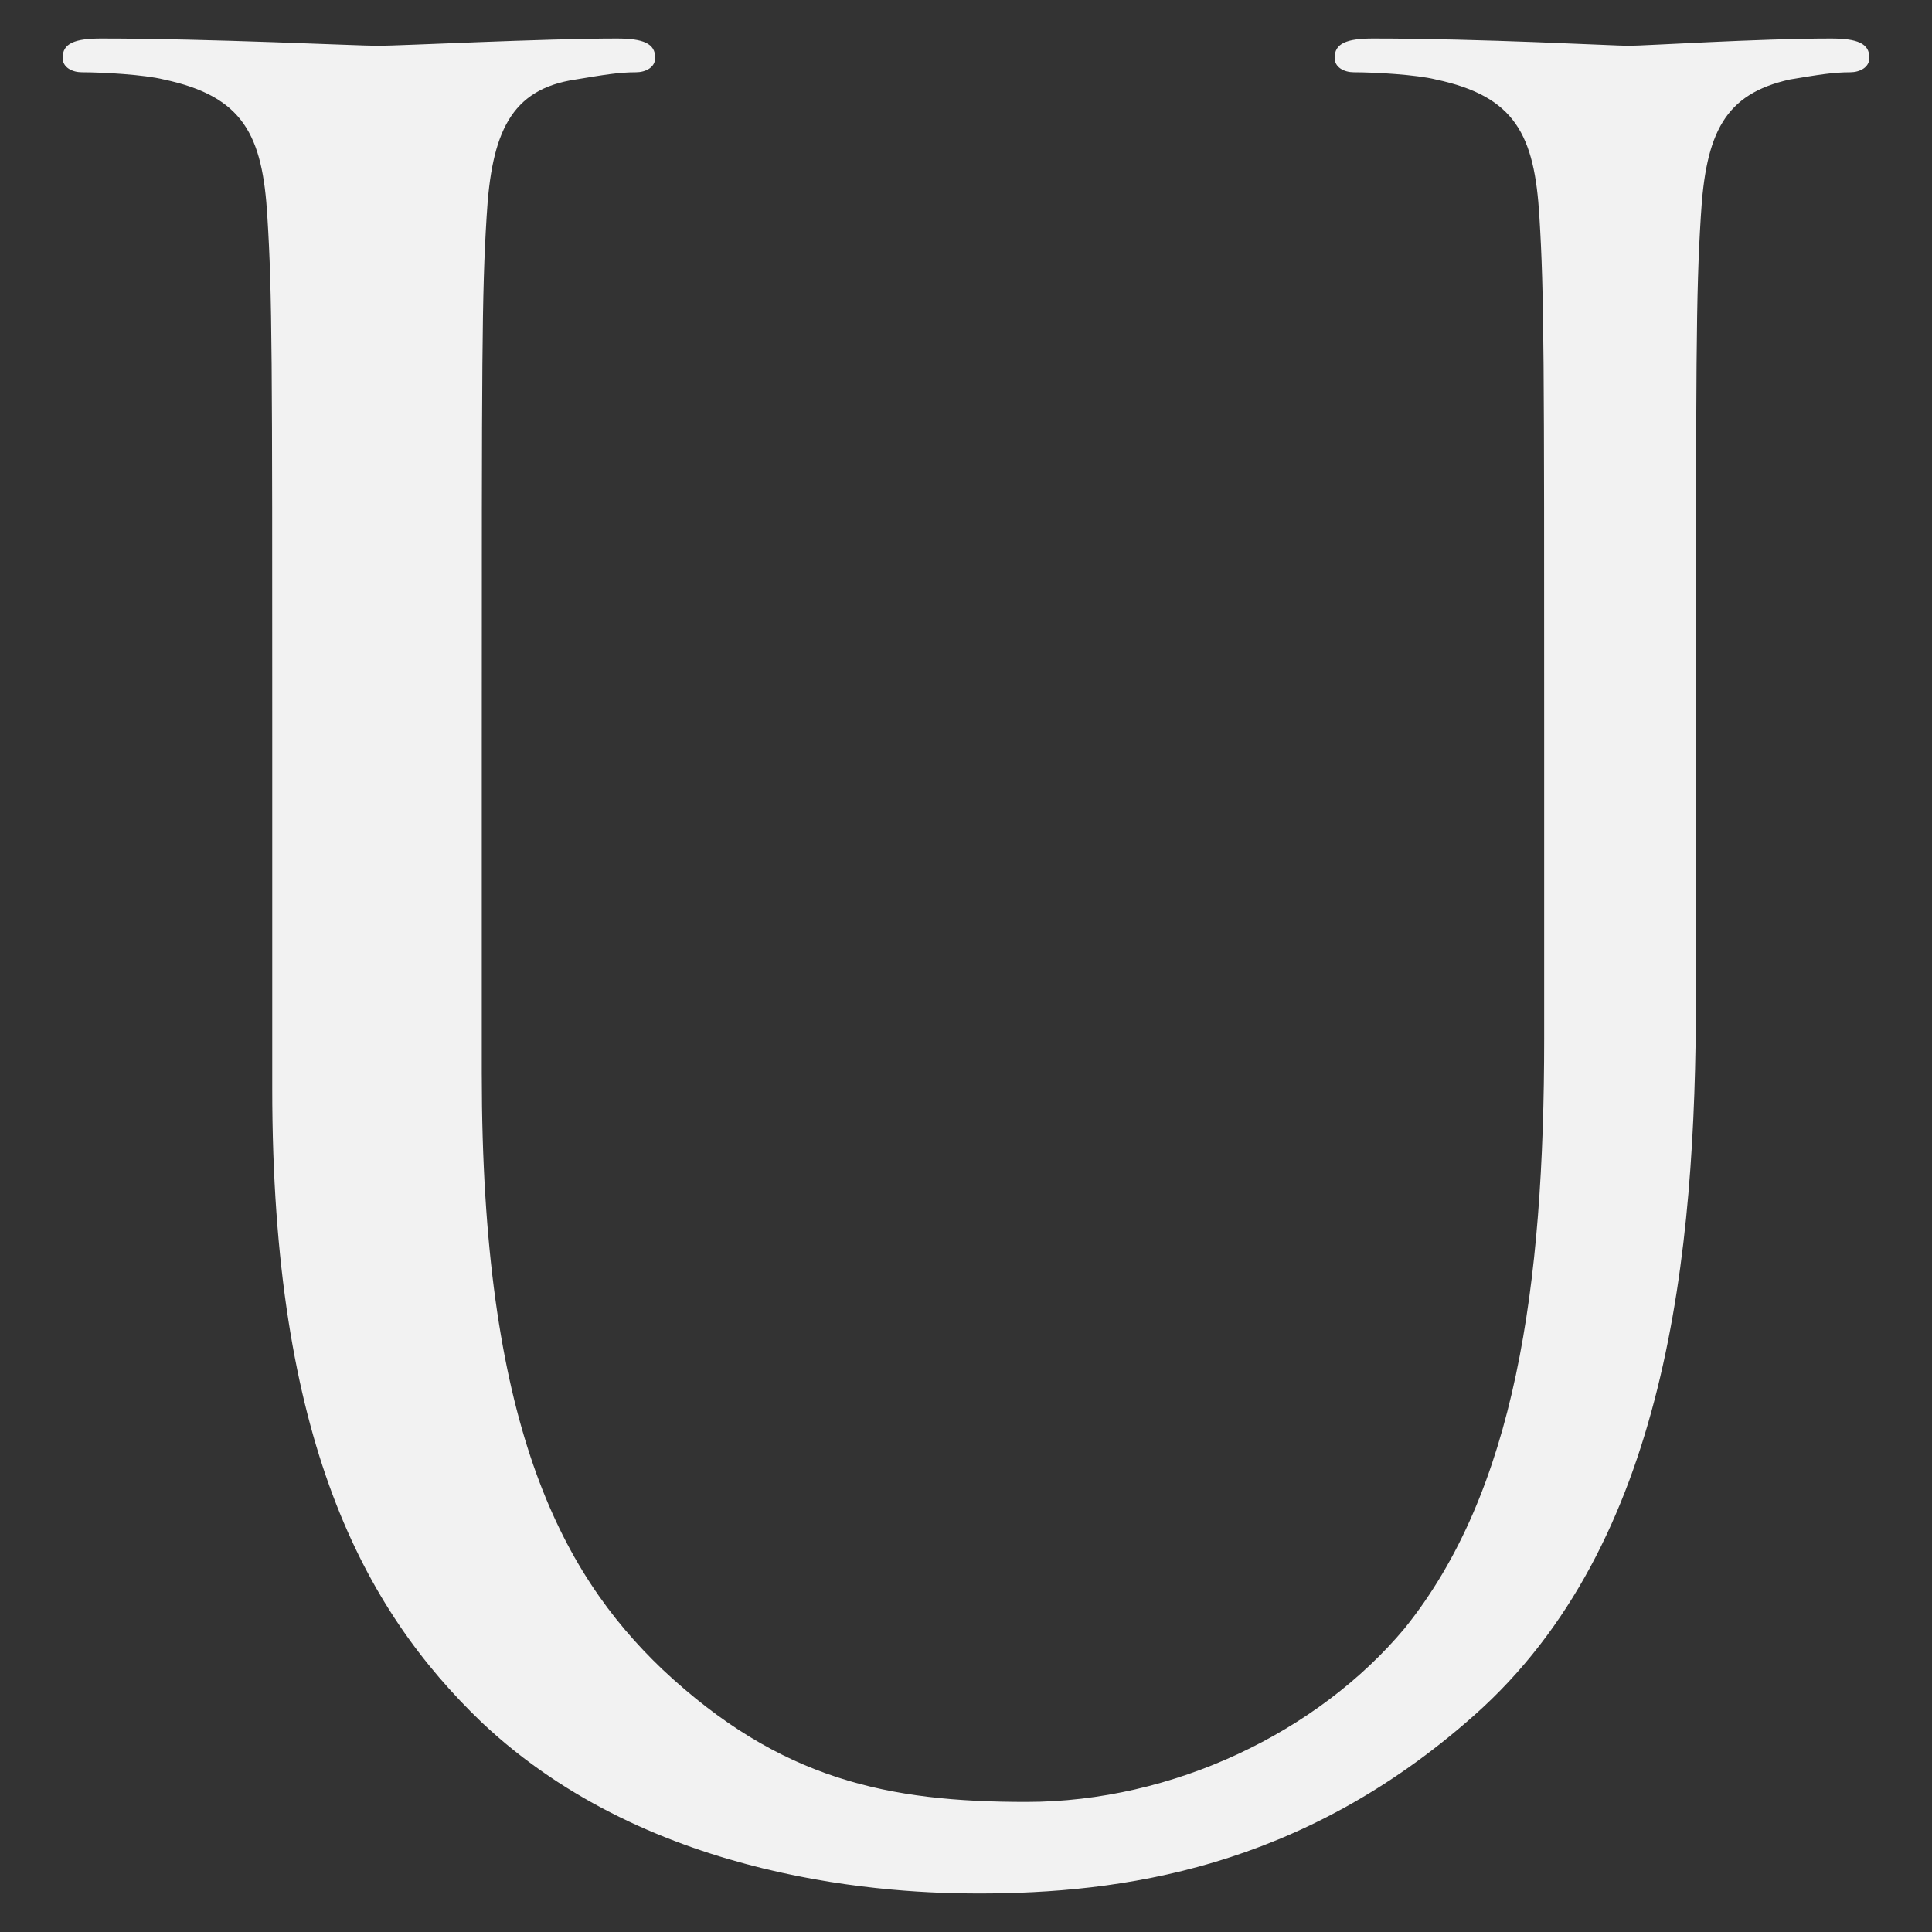
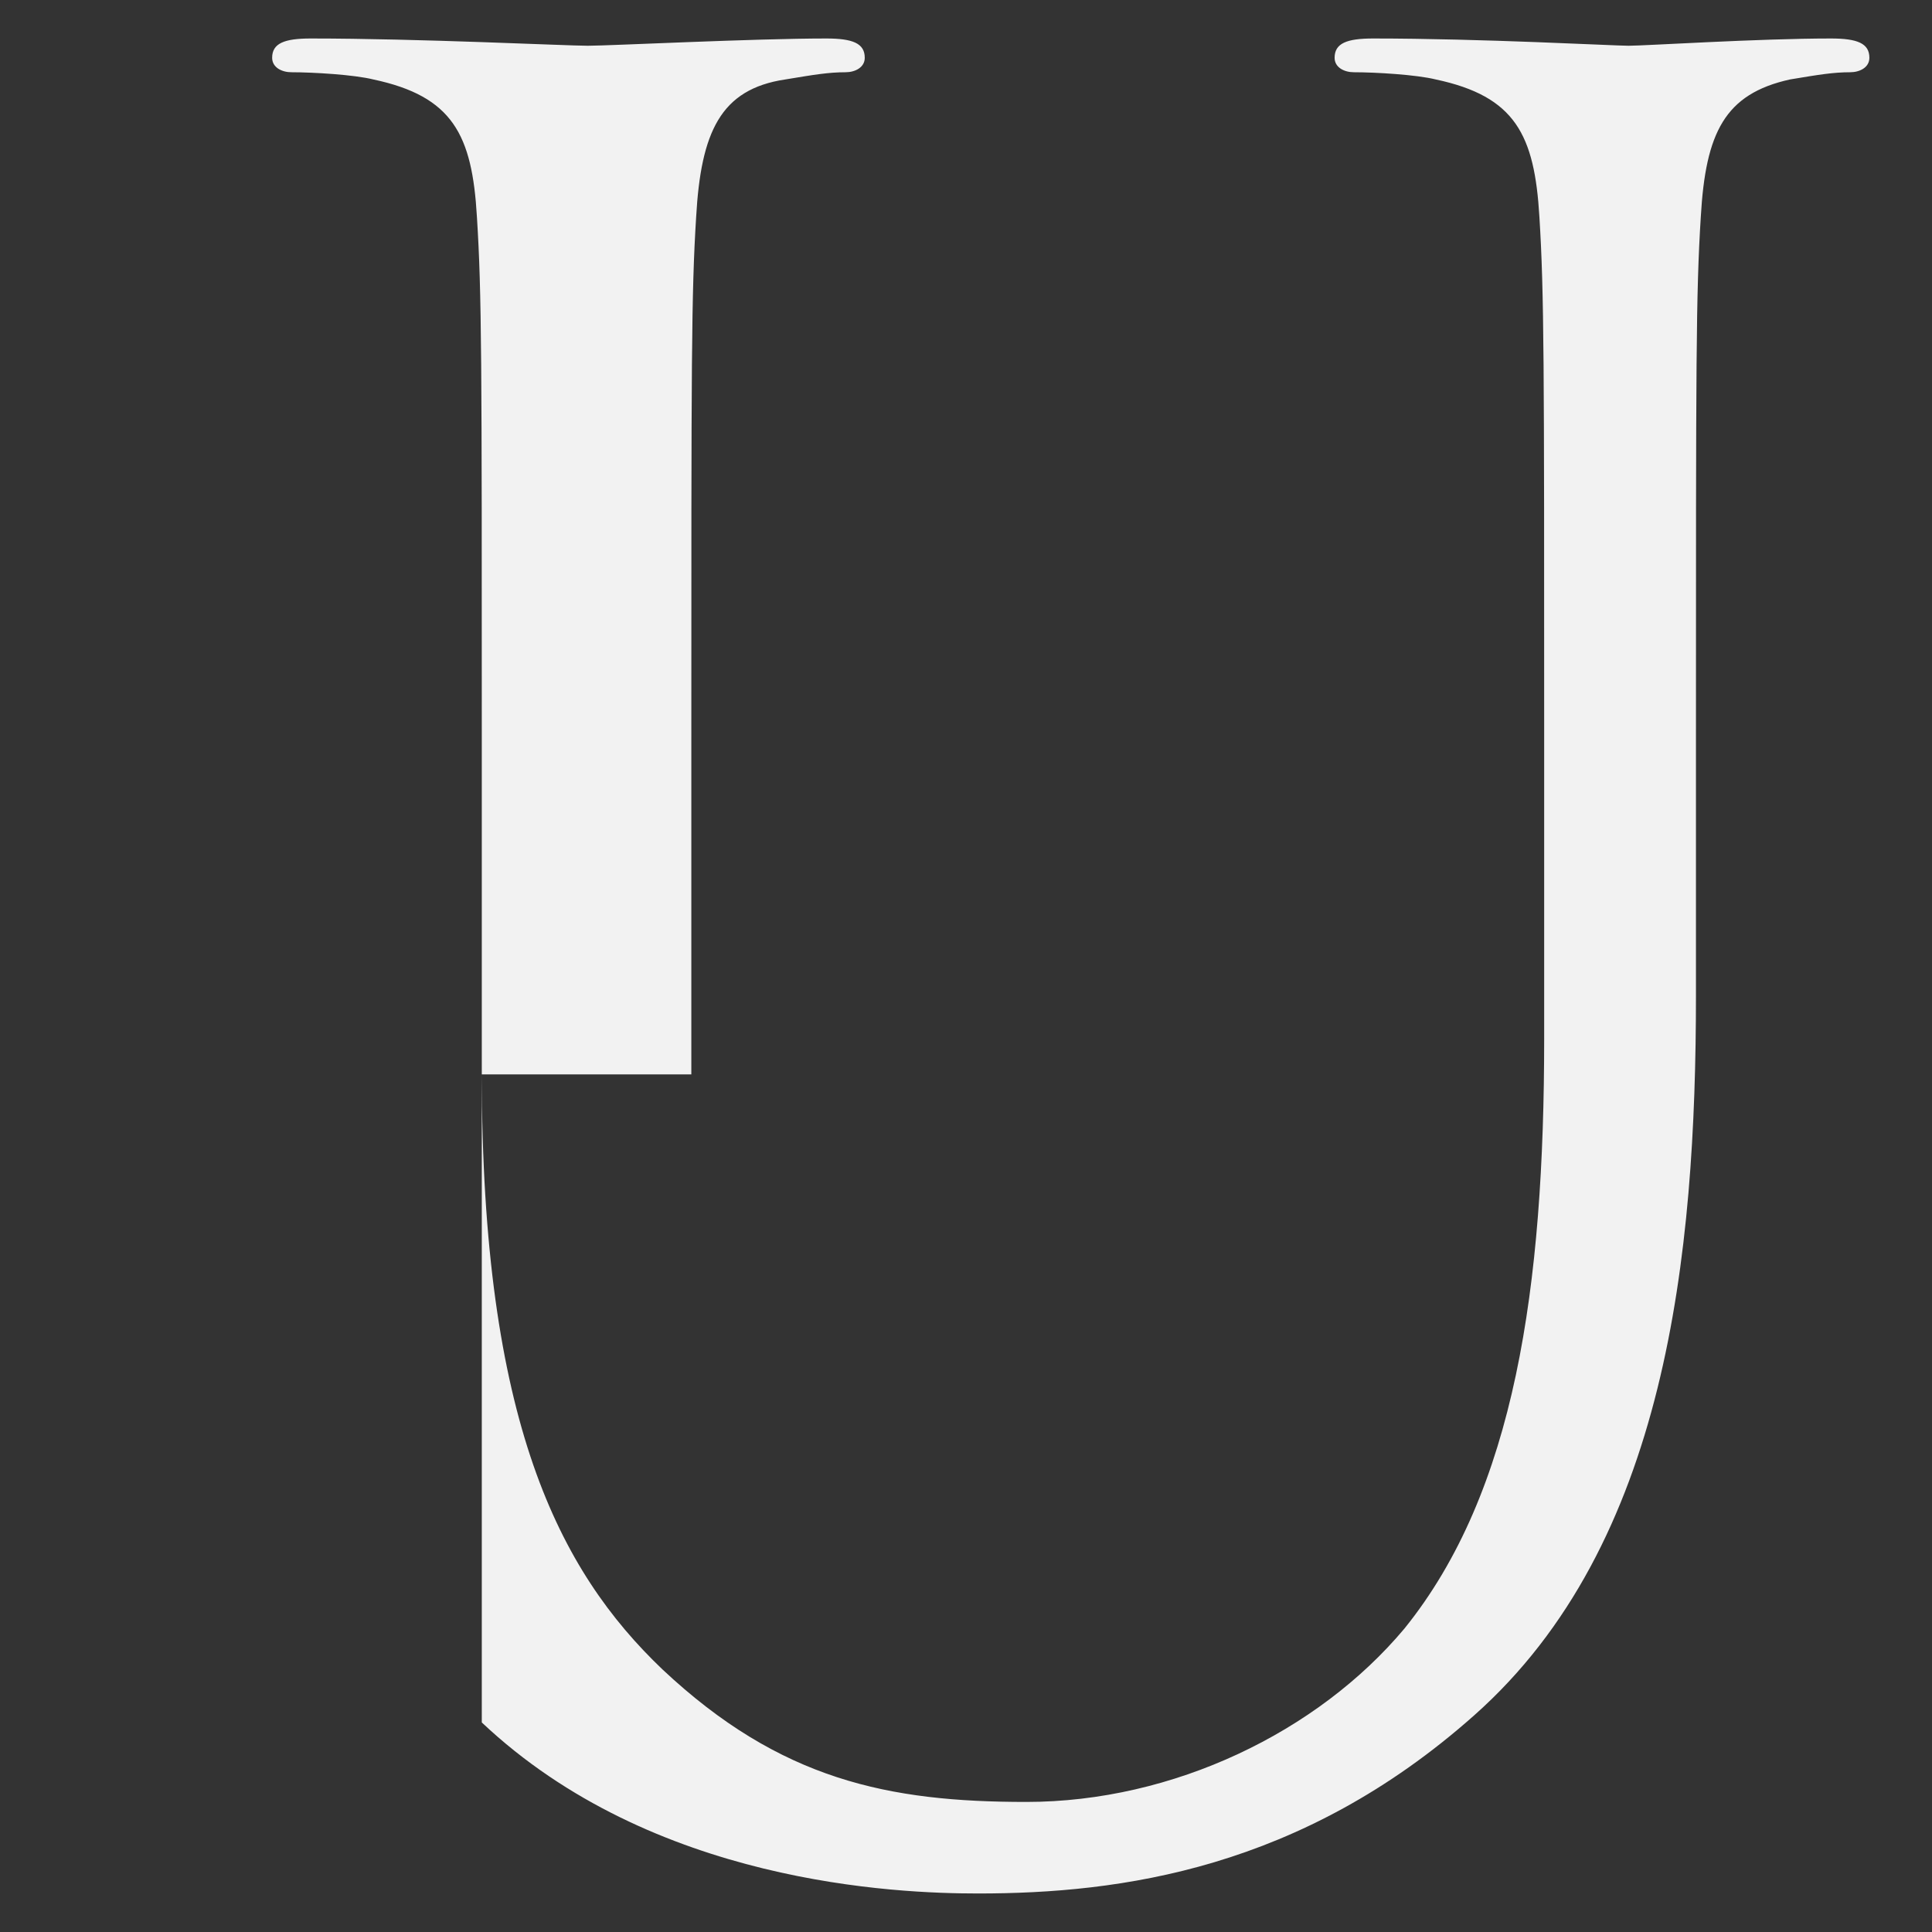
<svg xmlns="http://www.w3.org/2000/svg" version="1.1" id="レイヤー_1" x="0px" y="0px" width="200px" height="200px" viewBox="0 0 200 200" enable-background="new 0 0 200 200" xml:space="preserve">
  <rect x="0" y="0" width="200" height="200" fill="#333333" stroke="none" />
-   <path fill="#F2F2F2" d="M49.875,111.221c0,35.91,7.98,51.371,18.704,61.598c12.221,11.473,23.444,13.717,37.658,13.717  c15.214,0,30.176-7.232,39.154-17.953c11.472-14.215,14.461-35.414,14.461-61.102V76.312c0-38.906,0-45.89-0.494-53.87  c-0.503-8.48-2.495-12.469-10.724-14.216c-1.999-0.497-6.233-0.747-8.482-0.747c-0.997,0-1.994-0.498-1.994-1.497  c0-1.493,1.245-1.998,3.987-1.998c11.225,0,24.938,0.752,26.438,0.752c1.744,0,13.464-0.752,20.952-0.752  c2.739,0,3.983,0.504,3.983,1.998c0,0.999-0.994,1.497-1.992,1.497c-1.746,0-3.243,0.25-6.233,0.747  c-6.738,1.495-8.73,5.487-9.226,14.216c-0.502,7.979-0.502,14.963-0.502,53.87v26.68c0,26.936-2.988,56.859-22.943,74.566  c-17.954,15.961-36.656,18.455-51.373,18.455c-8.476,0-33.667-0.998-51.374-17.705c-12.221-11.727-21.692-29.18-21.692-65.59V76.312  c0-38.906,0-45.89-0.505-53.87c-0.492-8.48-2.492-12.469-10.721-14.216c-1.994-0.497-6.235-0.747-8.475-0.747  c-1.005,0-2.001-0.498-2.001-1.497c0-1.493,1.251-1.998,3.994-1.998c11.218,0,26.437,0.752,28.677,0.752  c2.248,0,17.21-0.752,24.69-0.752c2.742,0,3.985,0.504,3.985,1.998c0,0.999-0.997,1.497-1.992,1.497  c-1.747,0-3.239,0.25-6.235,0.747c-6.729,0.999-8.73,5.487-9.226,14.216c-0.5,7.979-0.5,14.963-0.5,53.87V111.221z" />
+   <path fill="#F2F2F2" d="M49.875,111.221c0,35.91,7.98,51.371,18.704,61.598c12.221,11.473,23.444,13.717,37.658,13.717  c15.214,0,30.176-7.232,39.154-17.953c11.472-14.215,14.461-35.414,14.461-61.102V76.312c0-38.906,0-45.89-0.494-53.87  c-0.503-8.48-2.495-12.469-10.724-14.216c-1.999-0.497-6.233-0.747-8.482-0.747c-0.997,0-1.994-0.498-1.994-1.497  c0-1.493,1.245-1.998,3.987-1.998c11.225,0,24.938,0.752,26.438,0.752c1.744,0,13.464-0.752,20.952-0.752  c2.739,0,3.983,0.504,3.983,1.998c0,0.999-0.994,1.497-1.992,1.497c-1.746,0-3.243,0.25-6.233,0.747  c-6.738,1.495-8.73,5.487-9.226,14.216c-0.502,7.979-0.502,14.963-0.502,53.87v26.68c0,26.936-2.988,56.859-22.943,74.566  c-17.954,15.961-36.656,18.455-51.373,18.455c-8.476,0-33.667-0.998-51.374-17.705V76.312  c0-38.906,0-45.89-0.505-53.87c-0.492-8.48-2.492-12.469-10.721-14.216c-1.994-0.497-6.235-0.747-8.475-0.747  c-1.005,0-2.001-0.498-2.001-1.497c0-1.493,1.251-1.998,3.994-1.998c11.218,0,26.437,0.752,28.677,0.752  c2.248,0,17.21-0.752,24.69-0.752c2.742,0,3.985,0.504,3.985,1.998c0,0.999-0.997,1.497-1.992,1.497  c-1.747,0-3.239,0.25-6.235,0.747c-6.729,0.999-8.73,5.487-9.226,14.216c-0.5,7.979-0.5,14.963-0.5,53.87V111.221z" />
</svg>